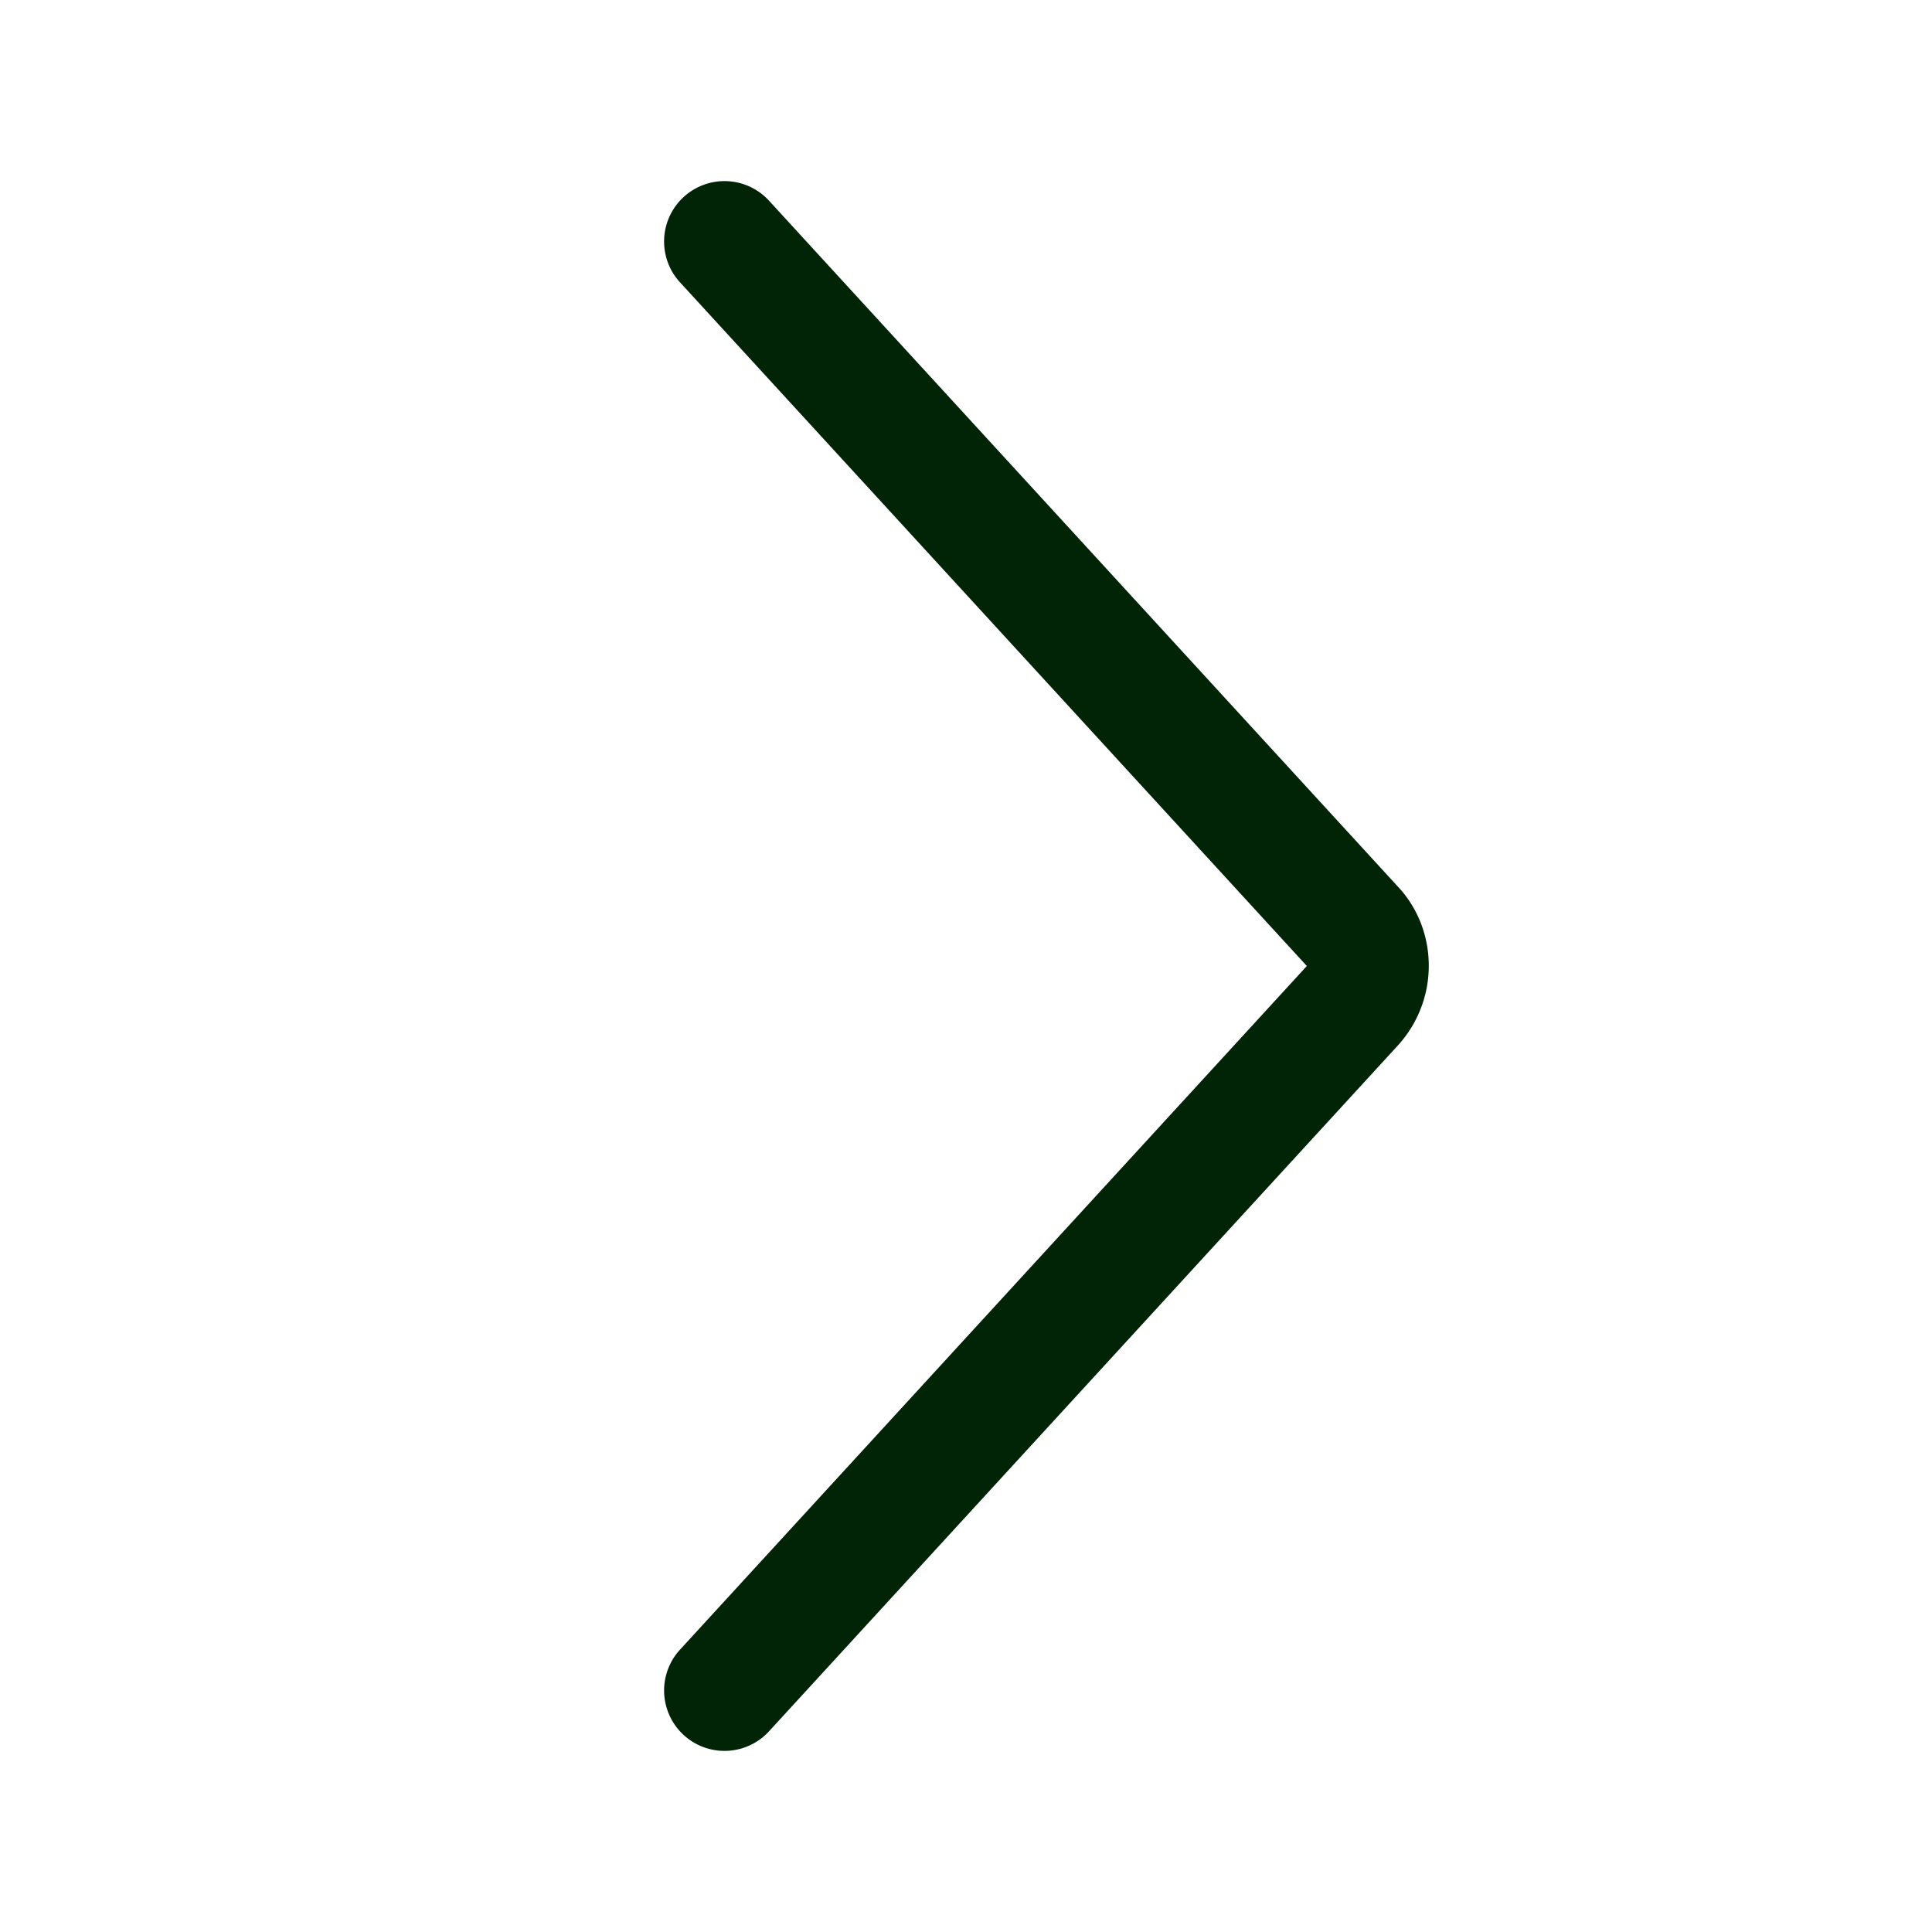
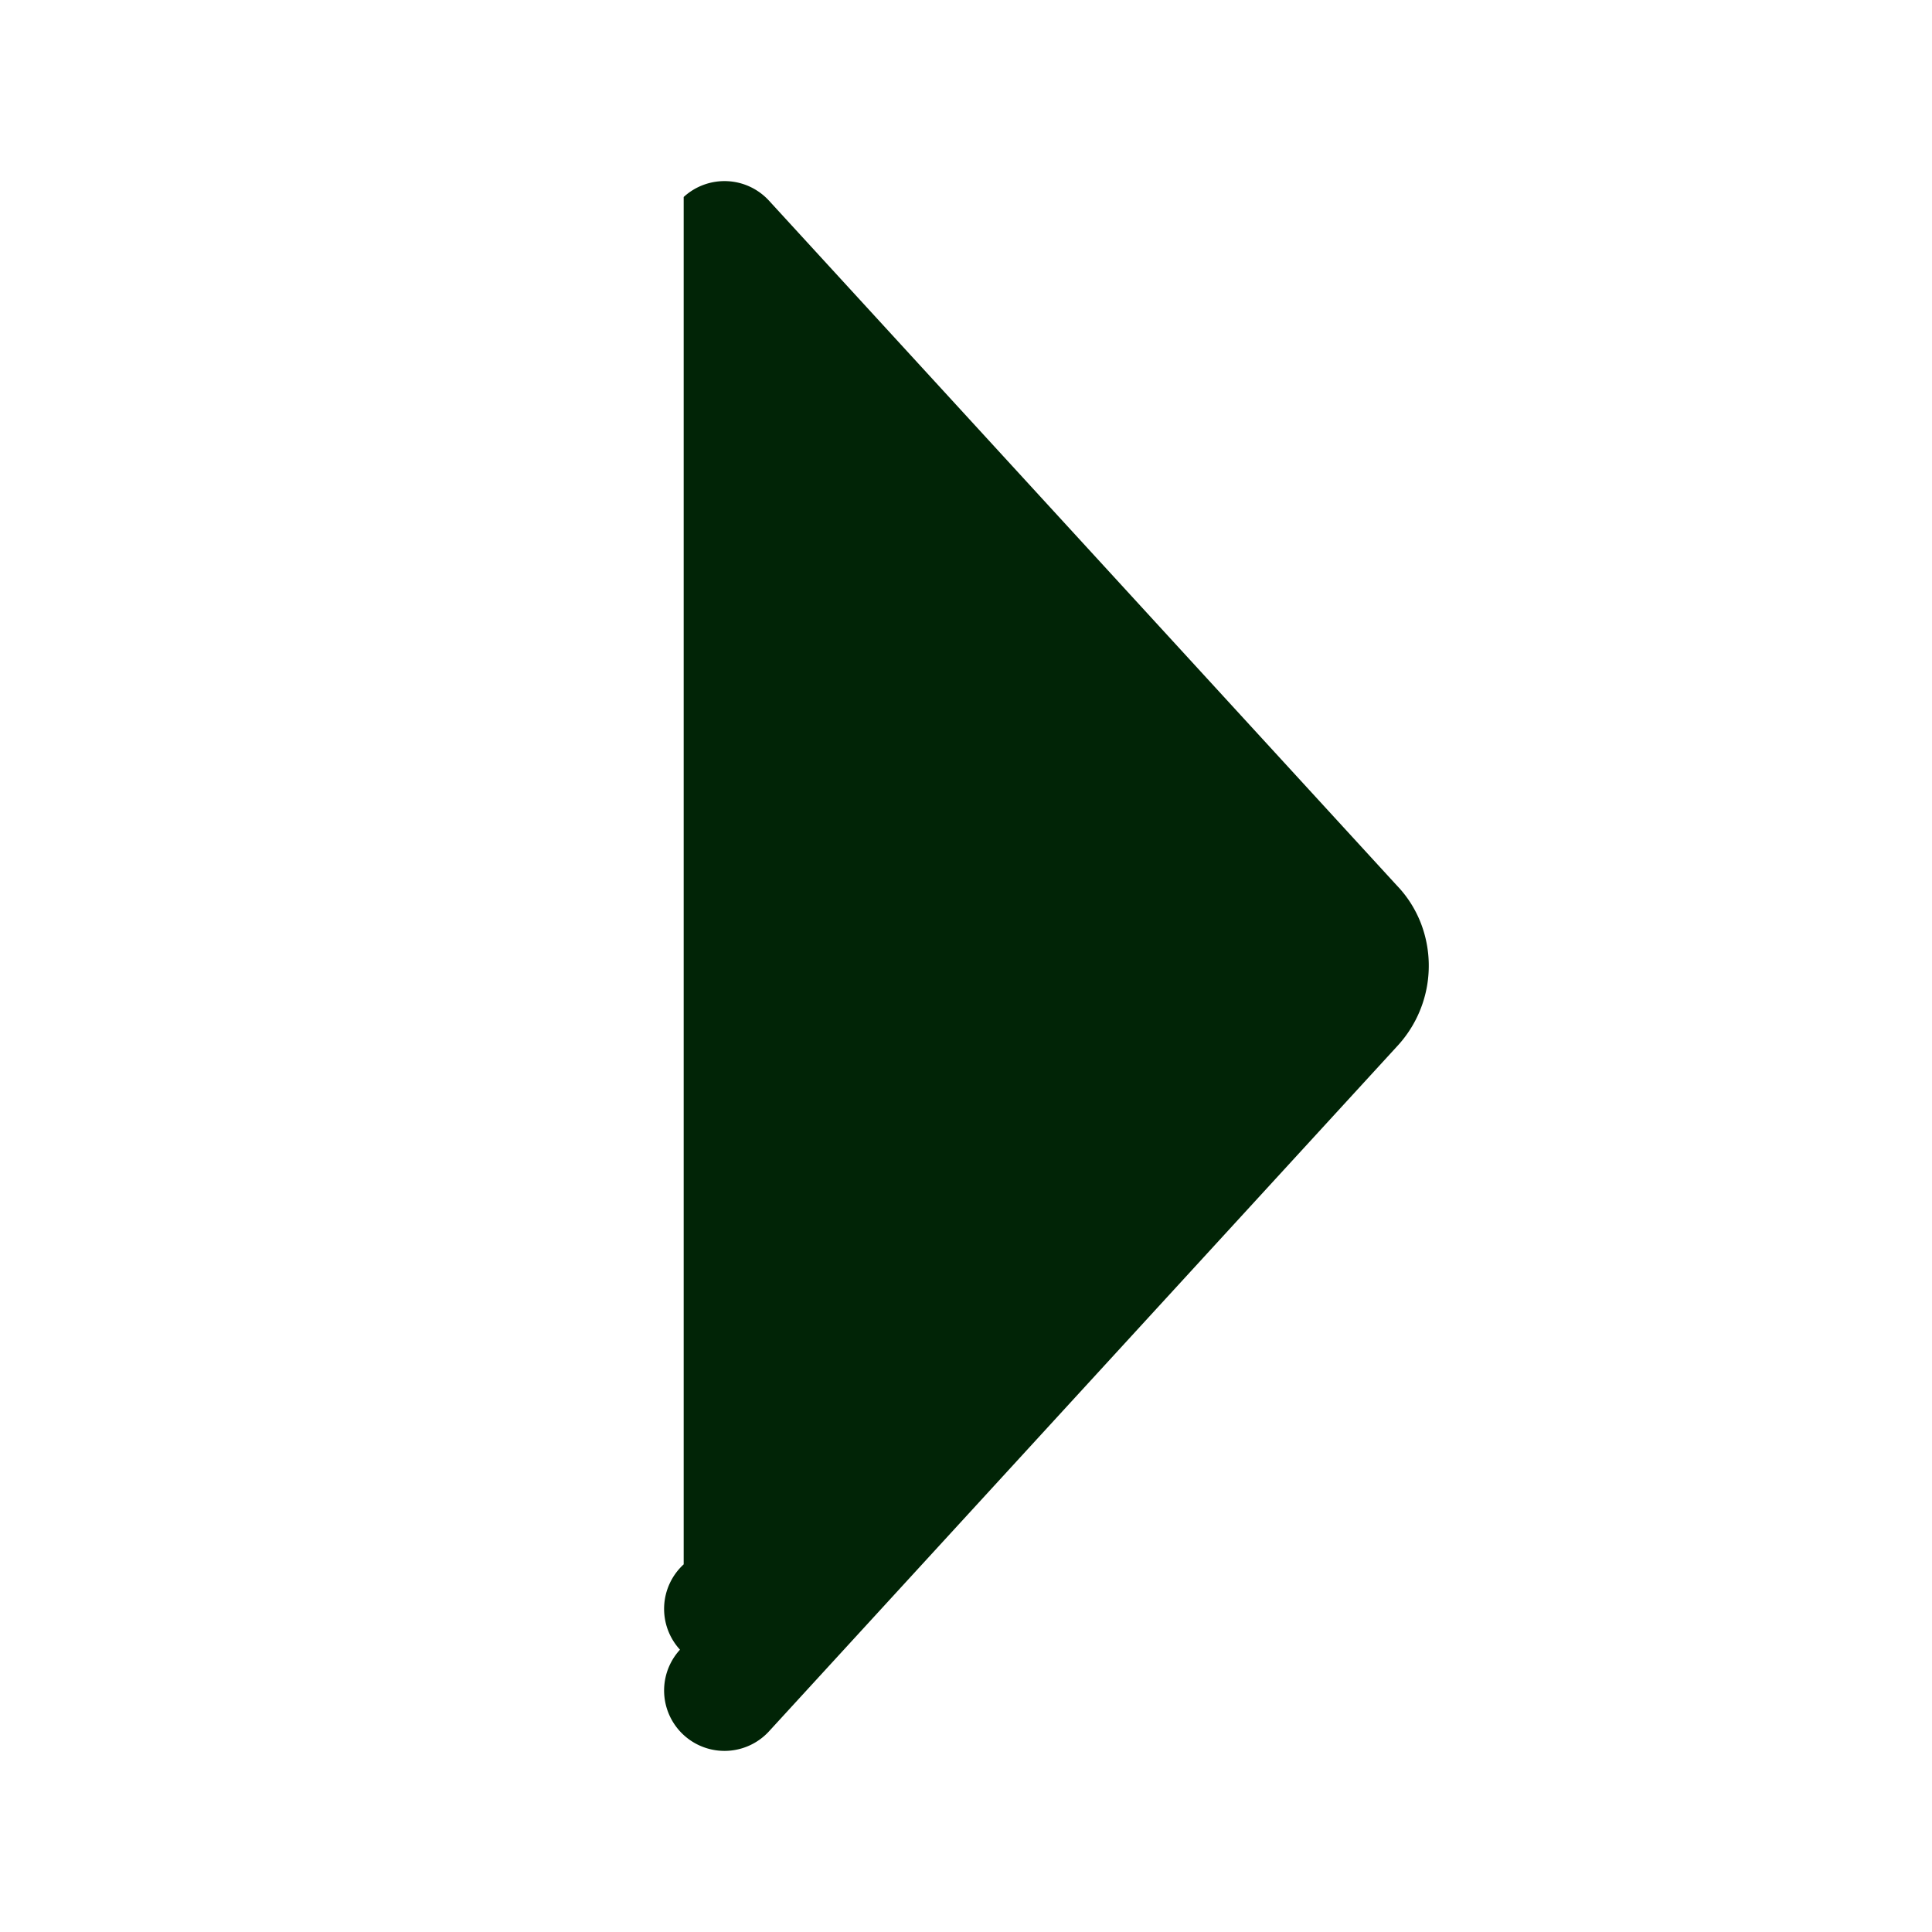
<svg xmlns="http://www.w3.org/2000/svg" fill="none" viewBox="0 0 24 24">
-   <path fill="#012406" fill-rule="evenodd" d="M8.493 2.447a.75.75 0 0 1 1.06.046l7.801 8.509c.128.133.226.289.293.457a1.47 1.47 0 0 1-.293 1.54l-7.801 8.508a.75.75 0 0 1-1.106-1.014L16.234 12 8.447 3.507a.75.75 0 0 1 .046-1.06" clip-rule="evenodd" />
+   <path fill="#012406" fill-rule="evenodd" d="M8.493 2.447a.75.75 0 0 1 1.06.046l7.801 8.509c.128.133.226.289.293.457a1.47 1.47 0 0 1-.293 1.54l-7.801 8.508a.75.75 0 0 1-1.106-1.014a.75.75 0 0 1 .046-1.06" clip-rule="evenodd" />
</svg>